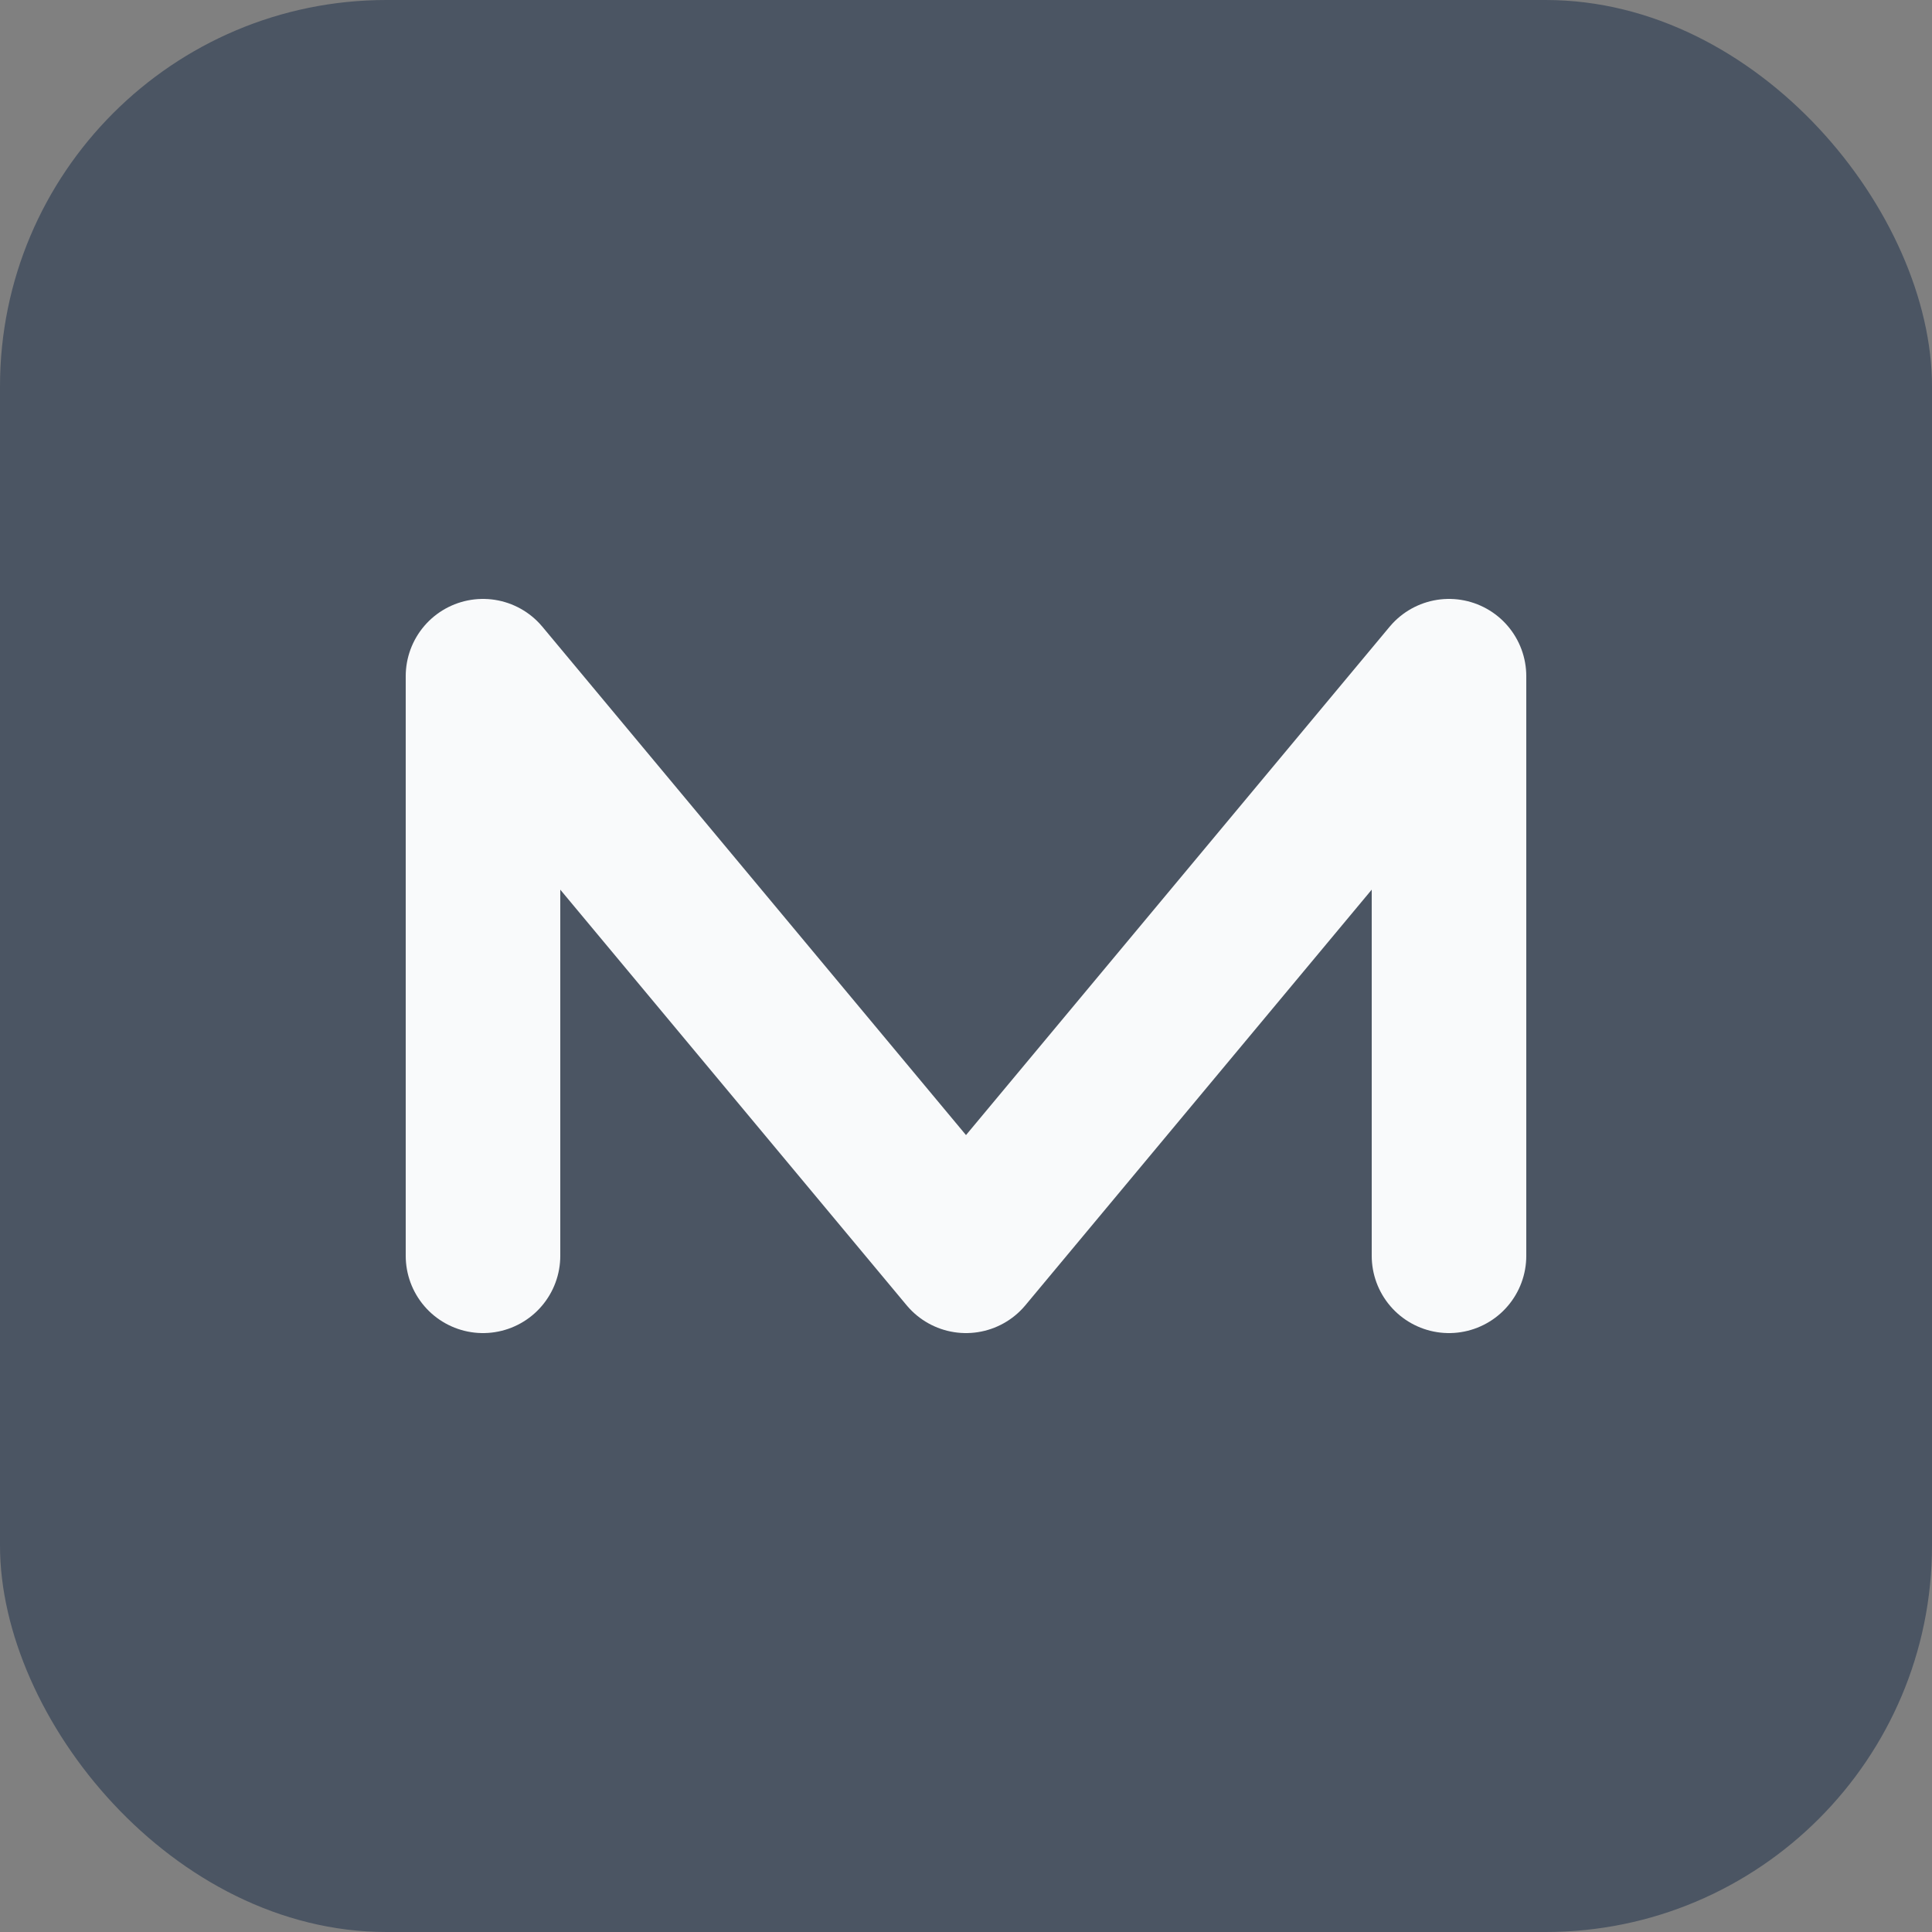
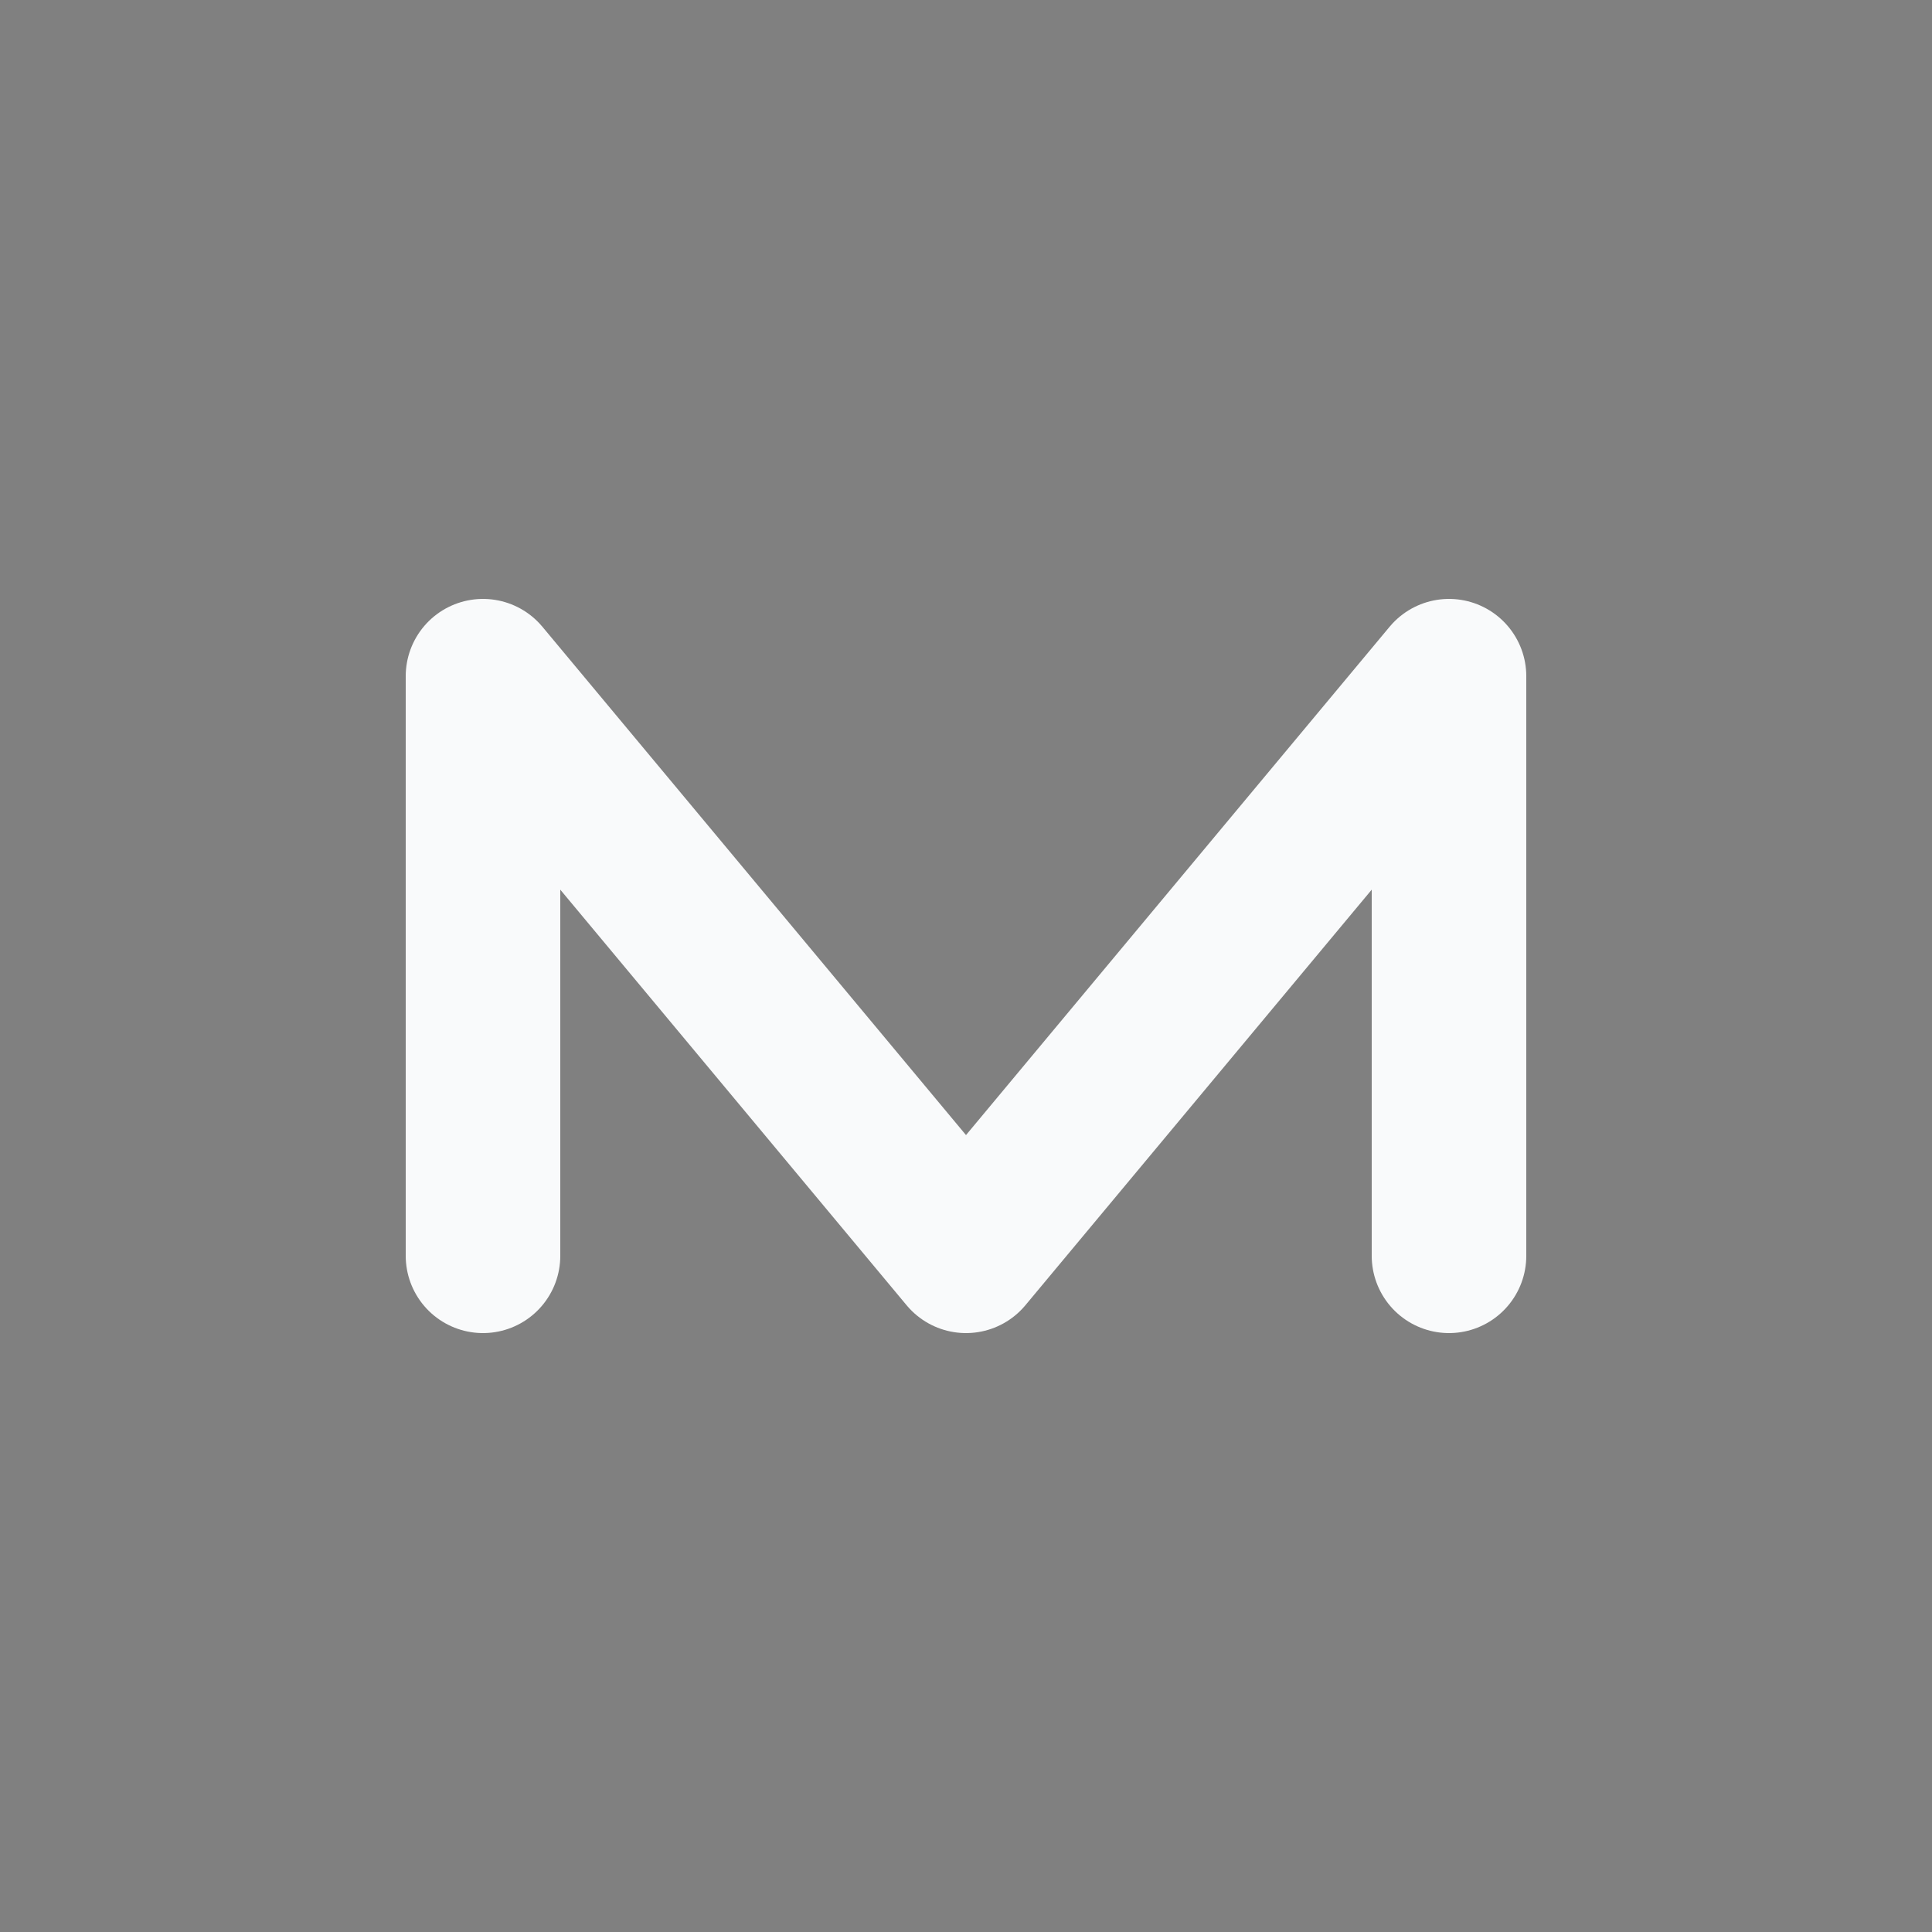
<svg xmlns="http://www.w3.org/2000/svg" width="100" height="100" viewBox="0 0 100 100" fill="none">
  <rect x="0" y="0" width="100" height="100" fill="#808080" stroke="none" />
-   <rect width="100" height="100" rx="20" fill="#4B5563" />
  <path d="M25 65V35l25 30 25-30v30" stroke="#F9FAFB" stroke-width="8" stroke-linecap="round" stroke-linejoin="round" />
</svg>